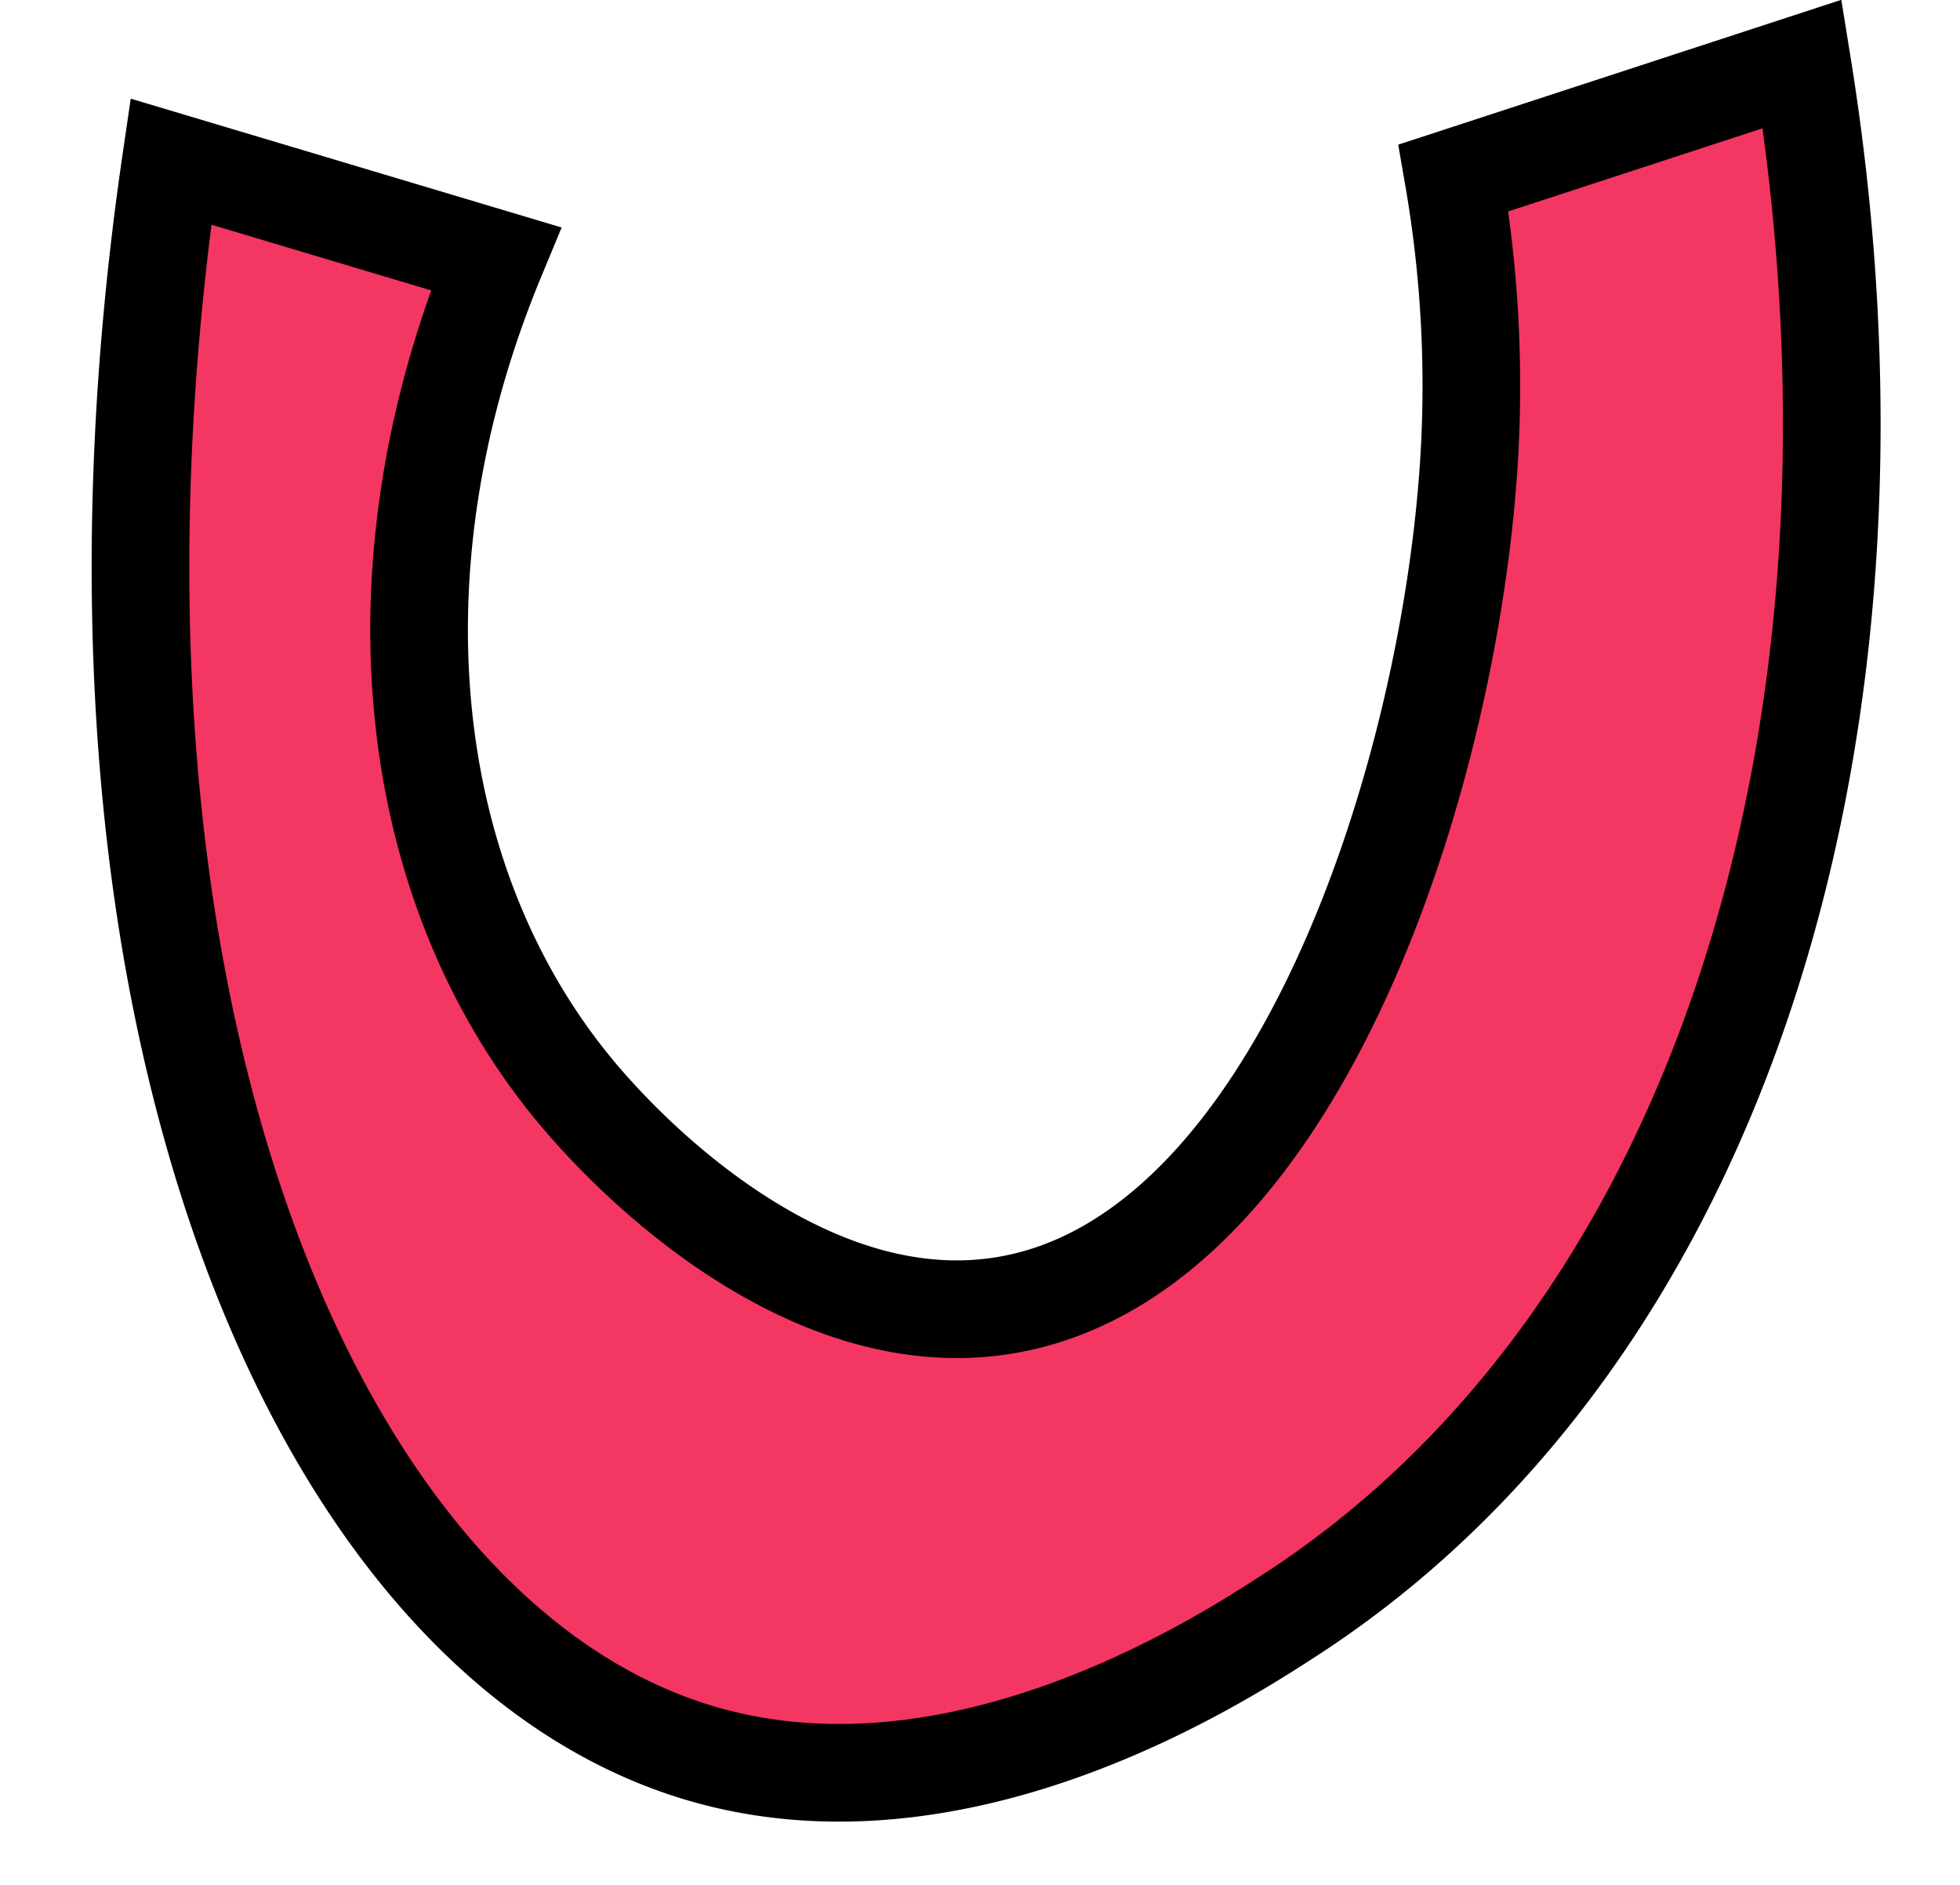
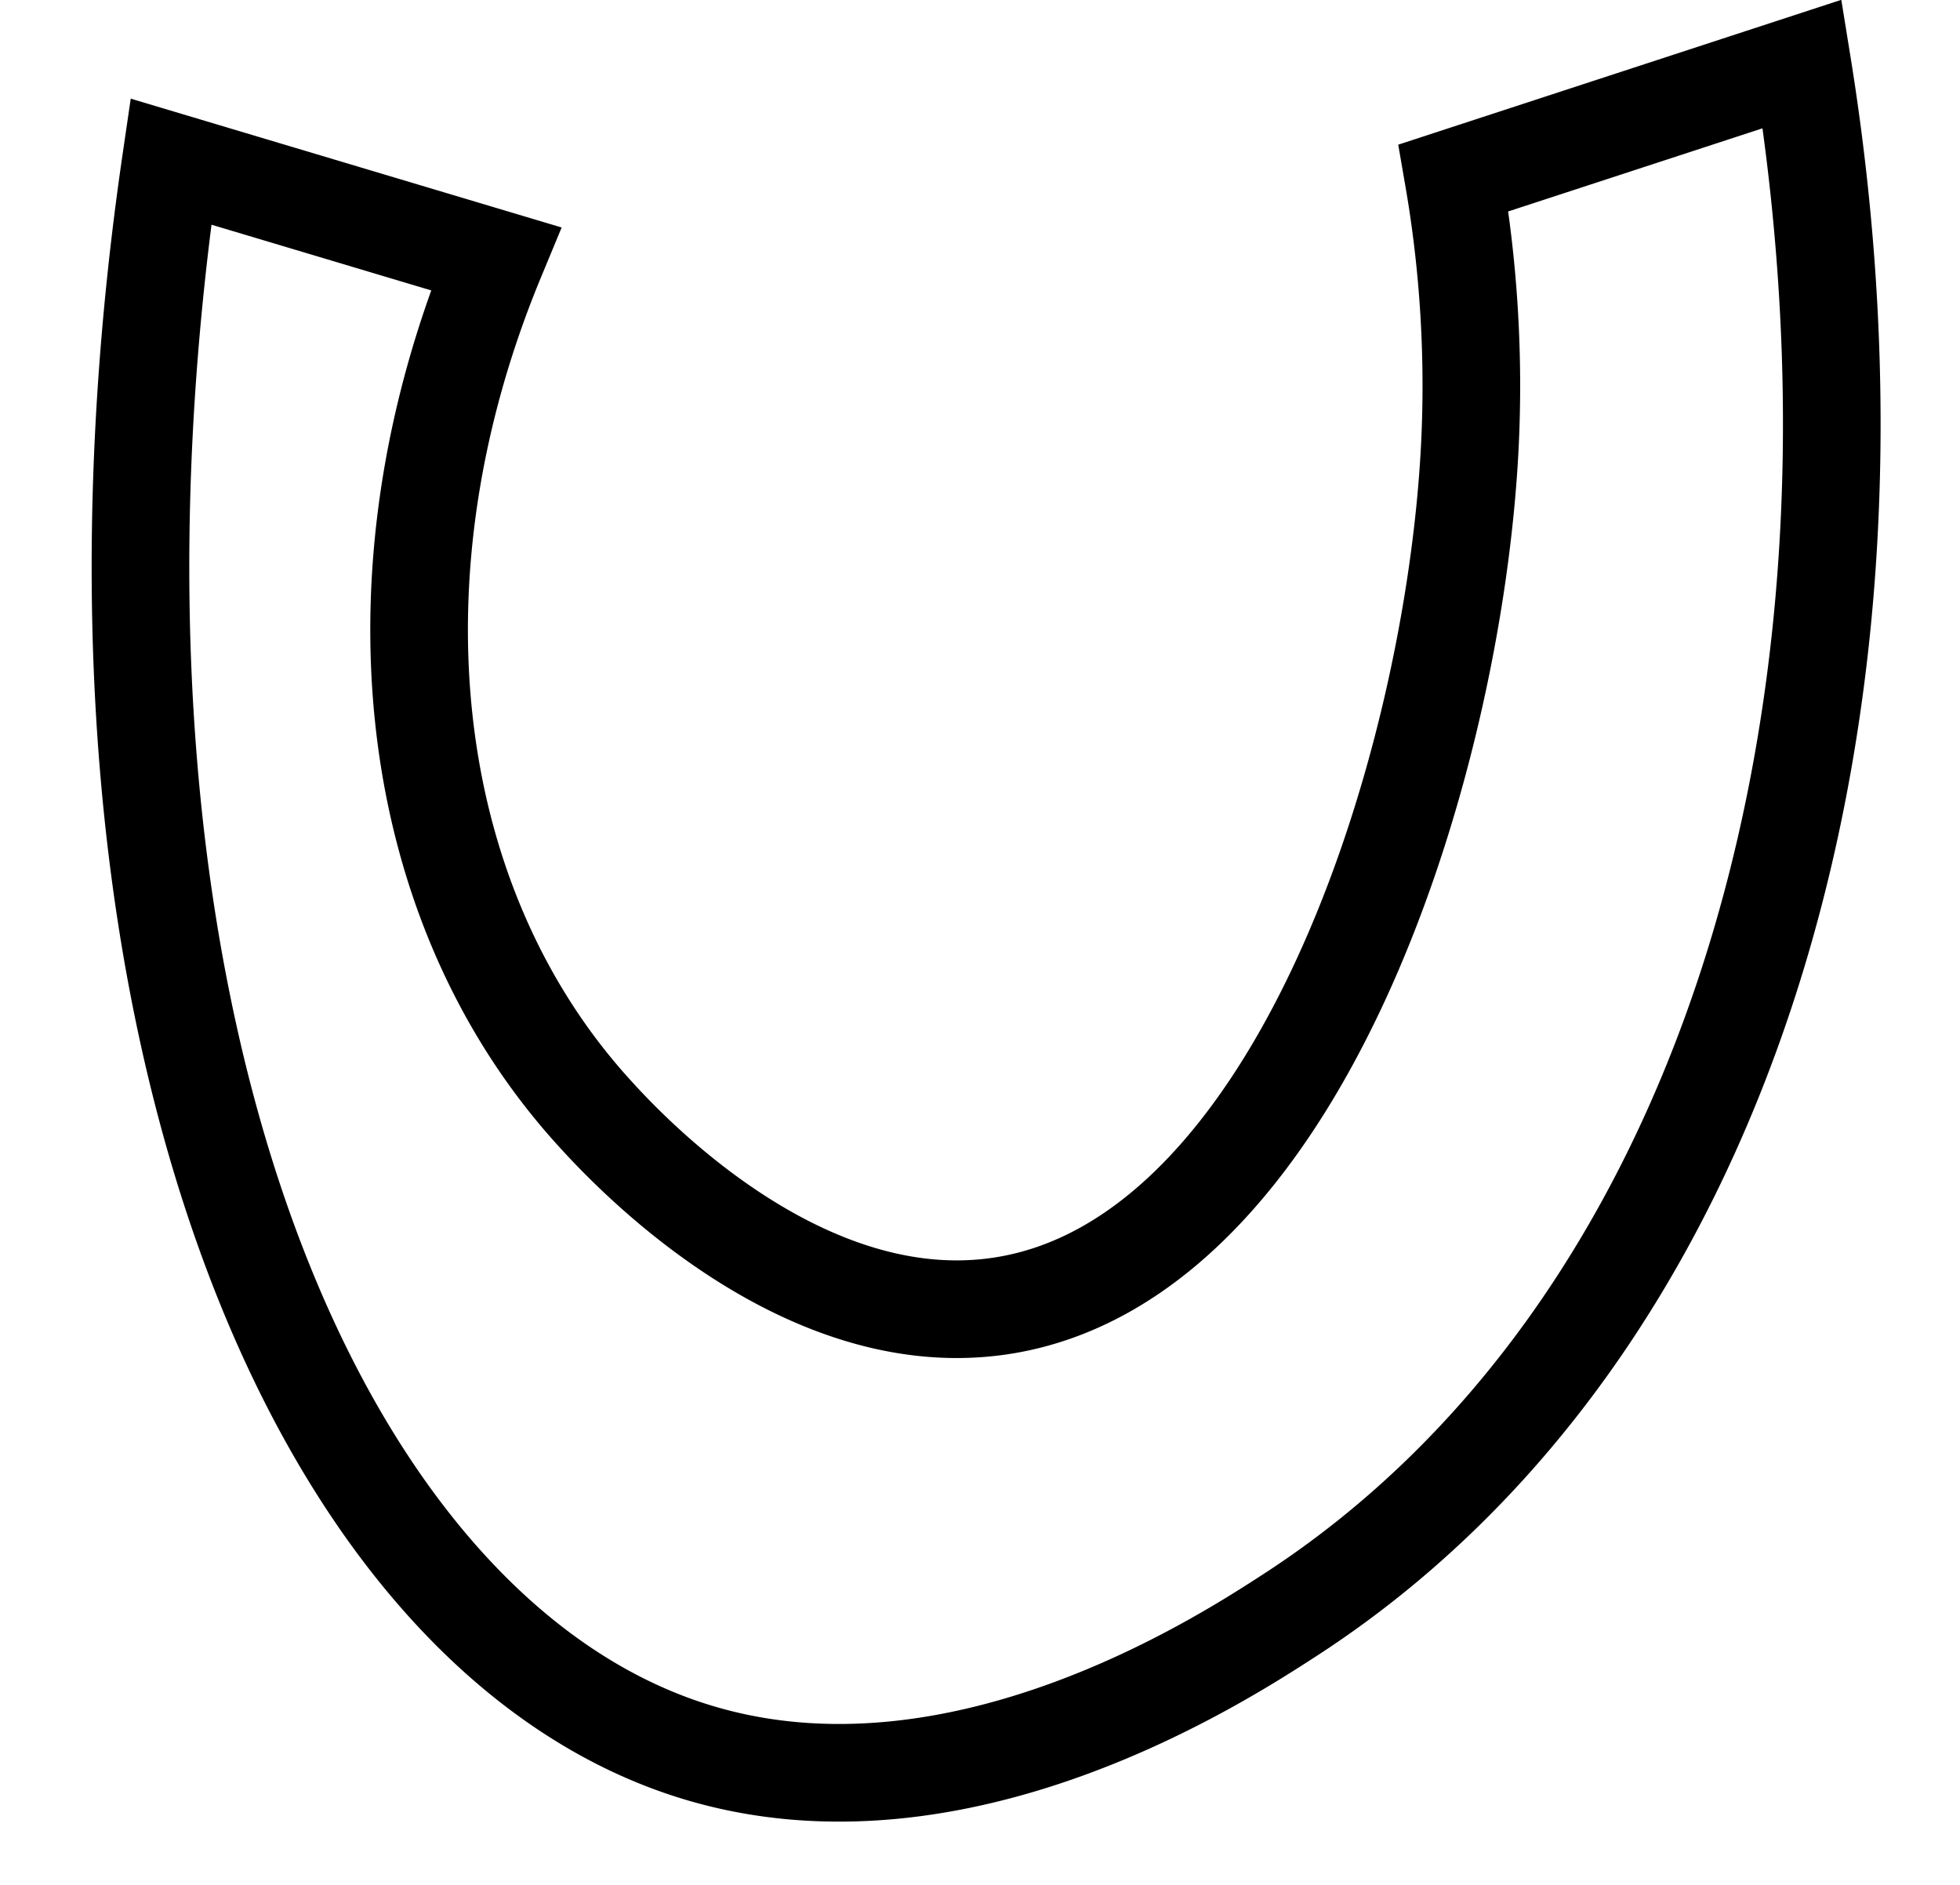
<svg xmlns="http://www.w3.org/2000/svg" fill="#000000" height="386.1" preserveAspectRatio="xMidYMid meet" version="1" viewBox="48.0 61.9 401.5 386.1" width="401.5" zoomAndPan="magnify">
  <g data-name="outlines and fills">
    <g id="change1_1">
-       <path d="M417.18,75c22.06,136.39-16.91,260.52-104.73,317.56-14.41,9.36-68.22,44.3-121.38,28.31C111.5,396.94,57.94,266.34,83,95l66.57,19.9c-26.74,64.48-18.88,131.8,19.9,174.65,5.64,6.23,41.5,45.86,83.12,39.89,61.15-8.78,93.2-110,96.51-176.28a250,250,0,0,0-3.35-54.81Z" fill="#f43662" />
-     </g>
+       </g>
    <path d="M417.18,75c22.06,136.39-16.91,260.52-104.73,317.56-14.41,9.36-68.22,44.3-121.38,28.31C111.5,396.94,57.94,266.34,83,95l66.57,19.9c-26.74,64.48-18.88,131.8,19.9,174.65,5.64,6.23,41.5,45.86,83.12,39.89,61.15-8.78,93.2-110,96.51-176.28a250,250,0,0,0-3.35-54.81Z" fill="none" stroke="#000000" stroke-miterlimit="10" stroke-width="20" />
  </g>
</svg>